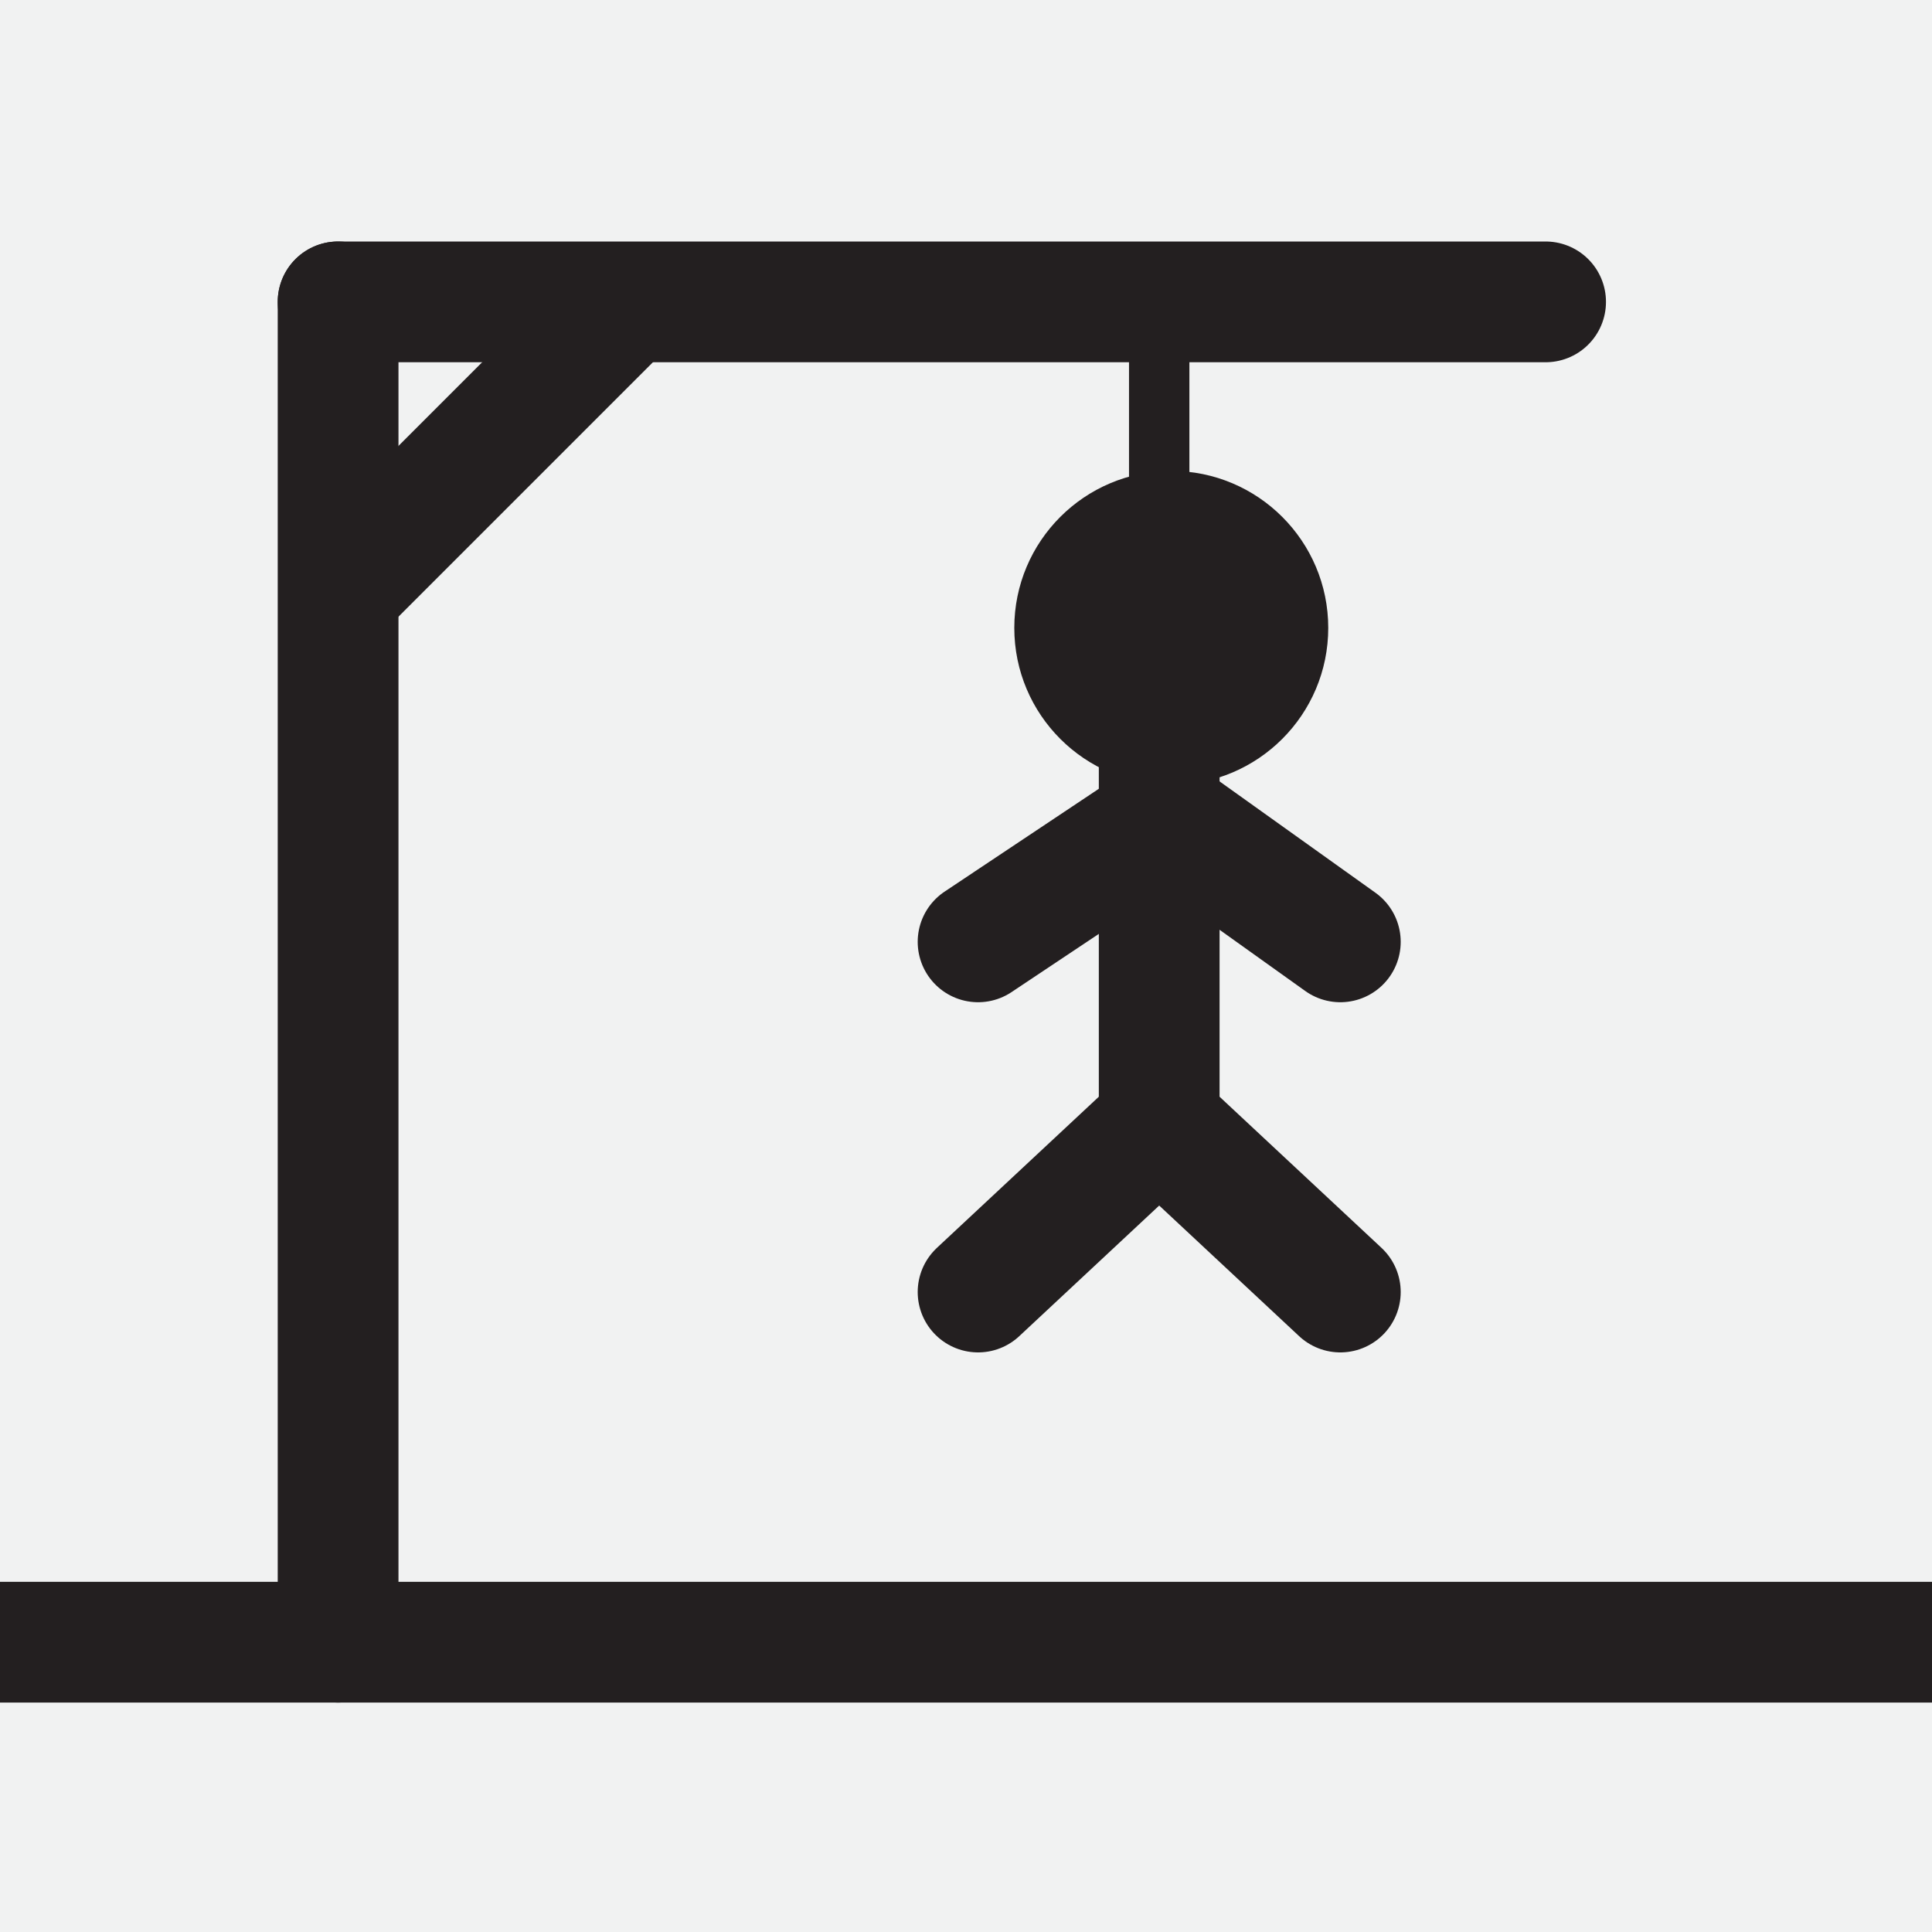
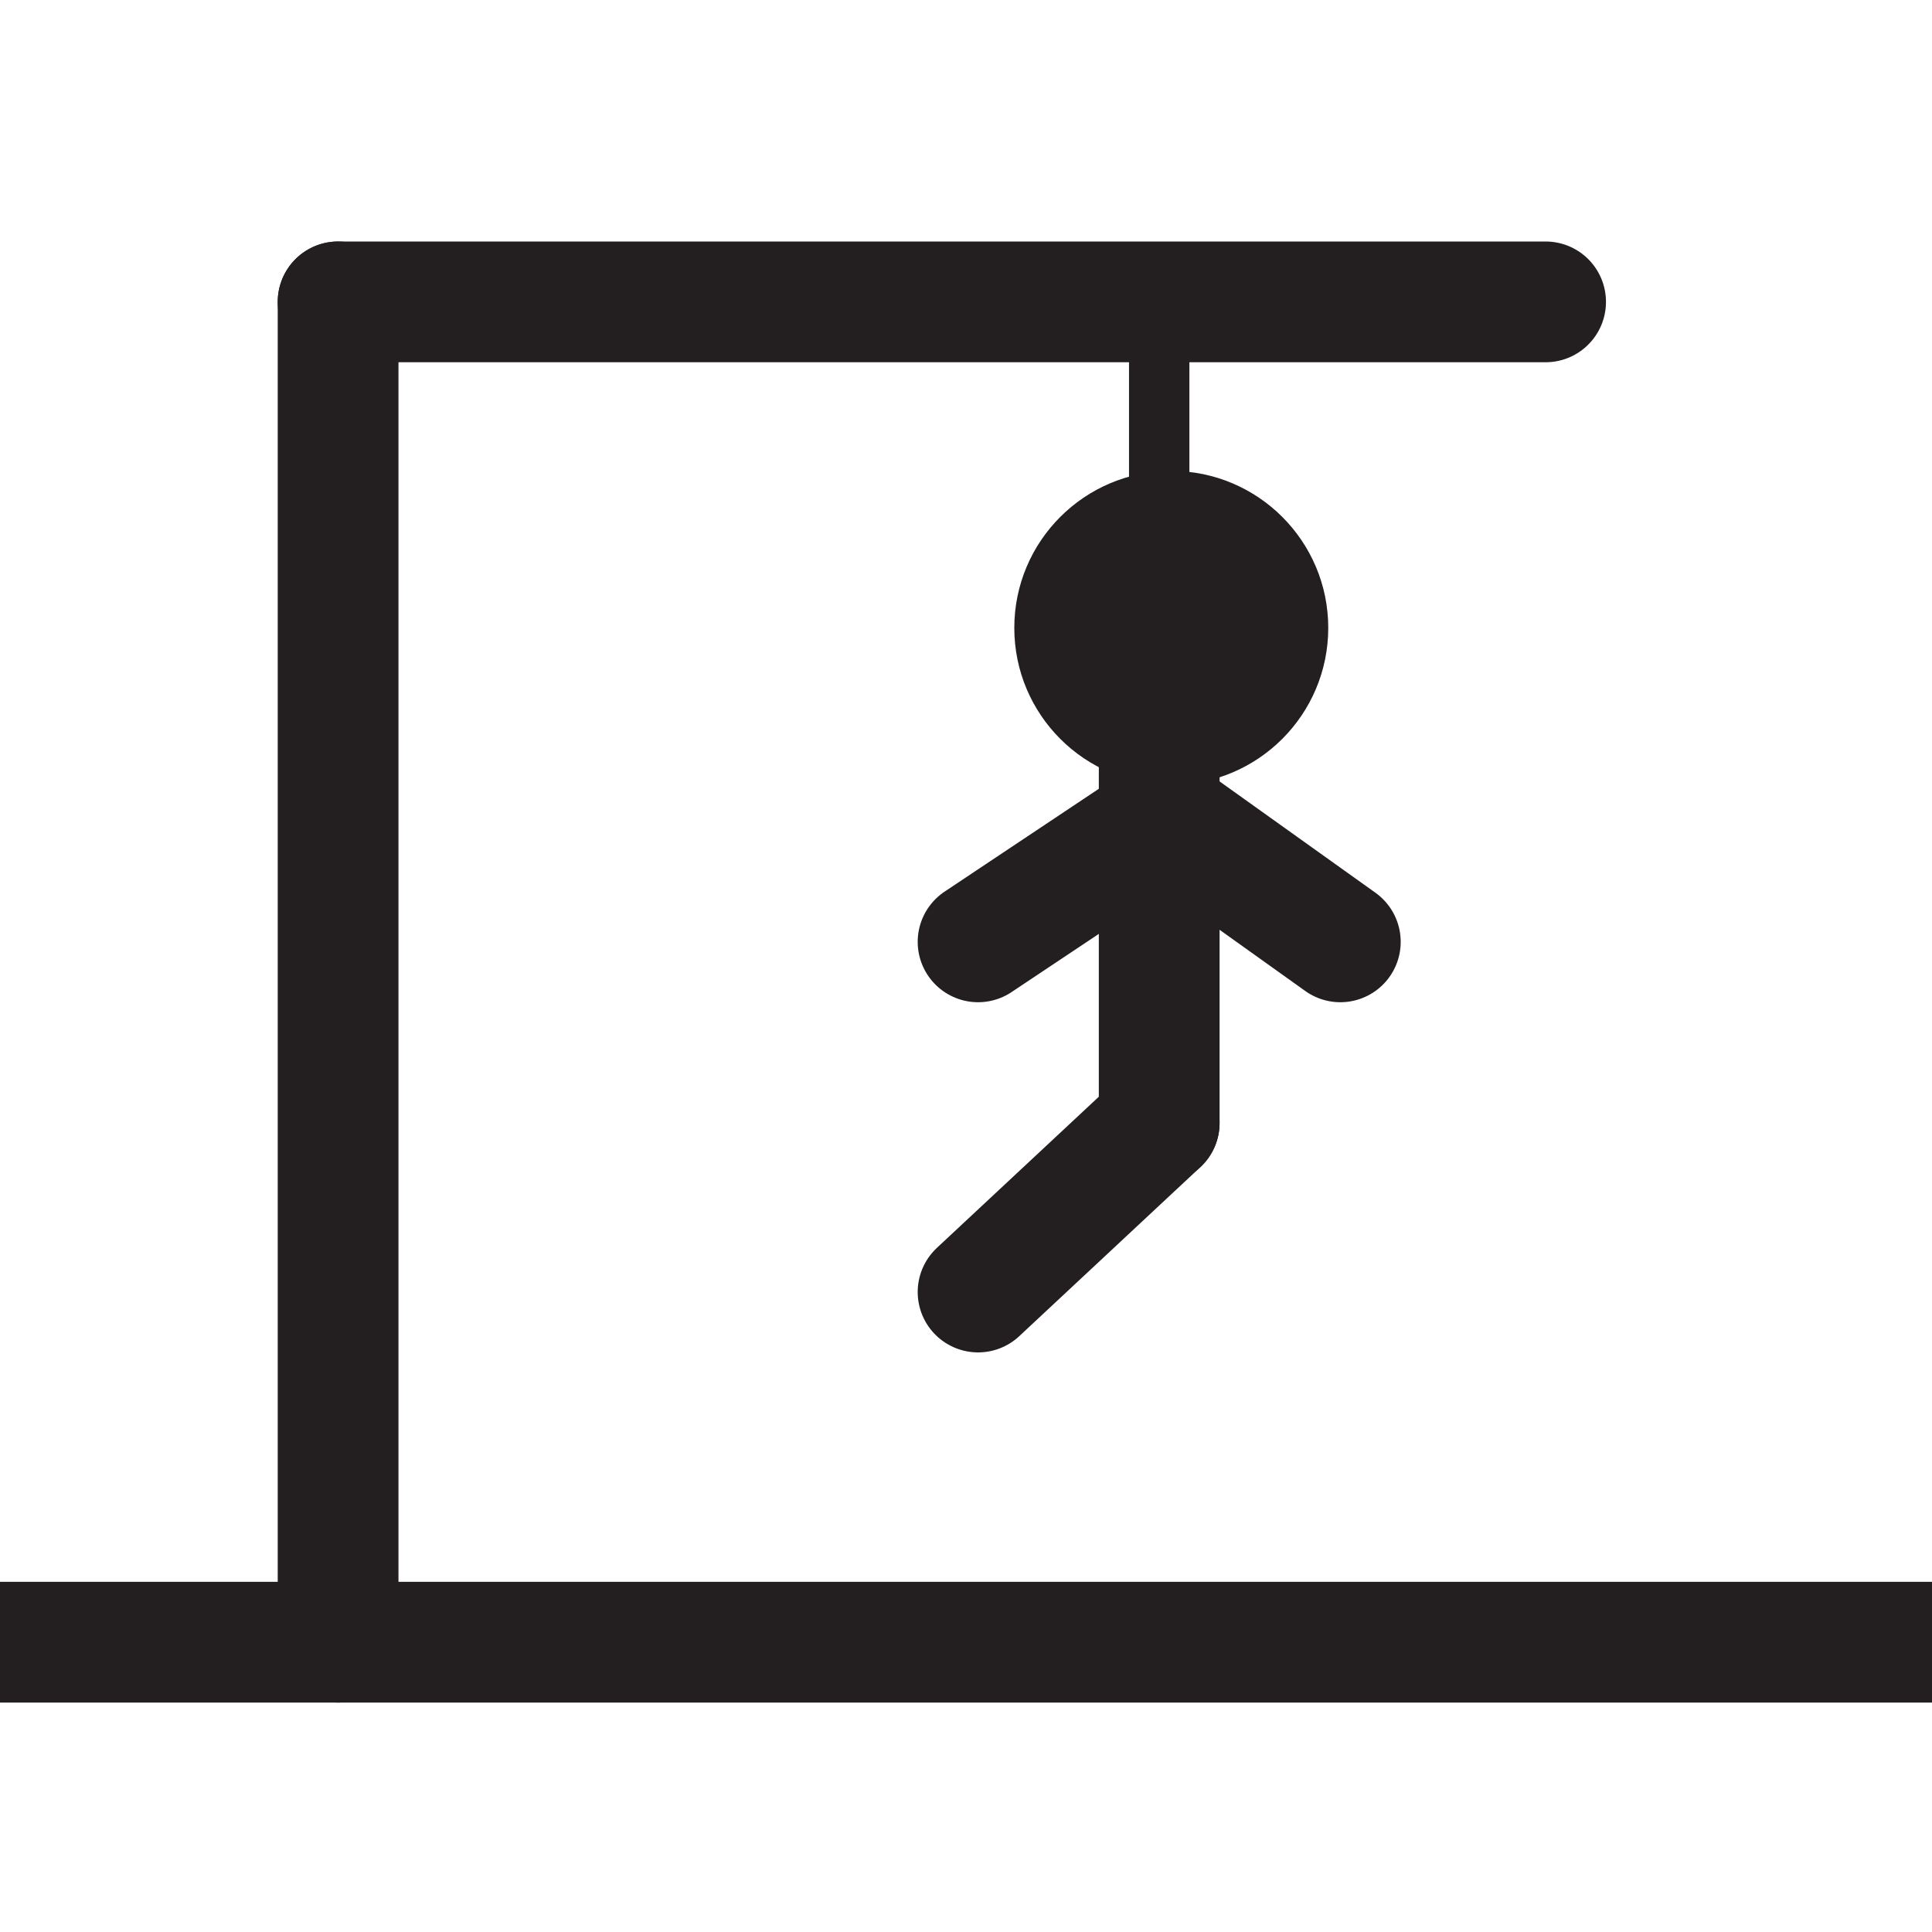
<svg xmlns="http://www.w3.org/2000/svg" viewBox="0 0 16 16">
-   <rect width="16" height="16" fill="#f1f2f2" />
  <line y1="13.6" x2="16" y2="13.6" fill="none" stroke="#231f20" stroke-miterlimit="10" />
  <line x1="2.8" y1="2.5" x2="2.8" y2="13.6" fill="none" stroke="#231f20" stroke-linecap="round" stroke-miterlimit="10" />
  <line x1="2.8" y1="2.5" x2="12.8" y2="2.5" fill="none" stroke="#231f20" stroke-linecap="round" stroke-miterlimit="10" />
  <line x1="9.6" y1="2.7" x2="9.6" y2="4.6" fill="none" stroke="#231f20" stroke-linecap="round" stroke-miterlimit="10" stroke-width="0.5" />
  <circle cx="9.7" cy="5.2" r="1.3" fill="#231f20" />
  <line x1="11.1" y1="7.8" x2="9.7" y2="6.8" fill="none" stroke="#231f20" stroke-linecap="round" stroke-miterlimit="10" />
  <line x1="8.1" y1="7.8" x2="9.6" y2="6.8" fill="none" stroke="#231f20" stroke-linecap="round" stroke-miterlimit="10" />
-   <line x1="11.1" y1="10.7" x2="9.6" y2="9.3" fill="none" stroke="#231f20" stroke-linecap="round" stroke-miterlimit="10" />
  <line x1="8.1" y1="10.7" x2="9.6" y2="9.3" fill="none" stroke="#231f20" stroke-linecap="round" stroke-miterlimit="10" />
-   <line x1="5.1" y1="2.6" x2="2.9" y2="4.8" fill="none" stroke="#231f20" stroke-linecap="round" stroke-miterlimit="10" />
  <line x1="9.6" y1="5.3" x2="9.6" y2="9.3" fill="none" stroke="#231f20" stroke-linecap="round" stroke-miterlimit="10" />
</svg>